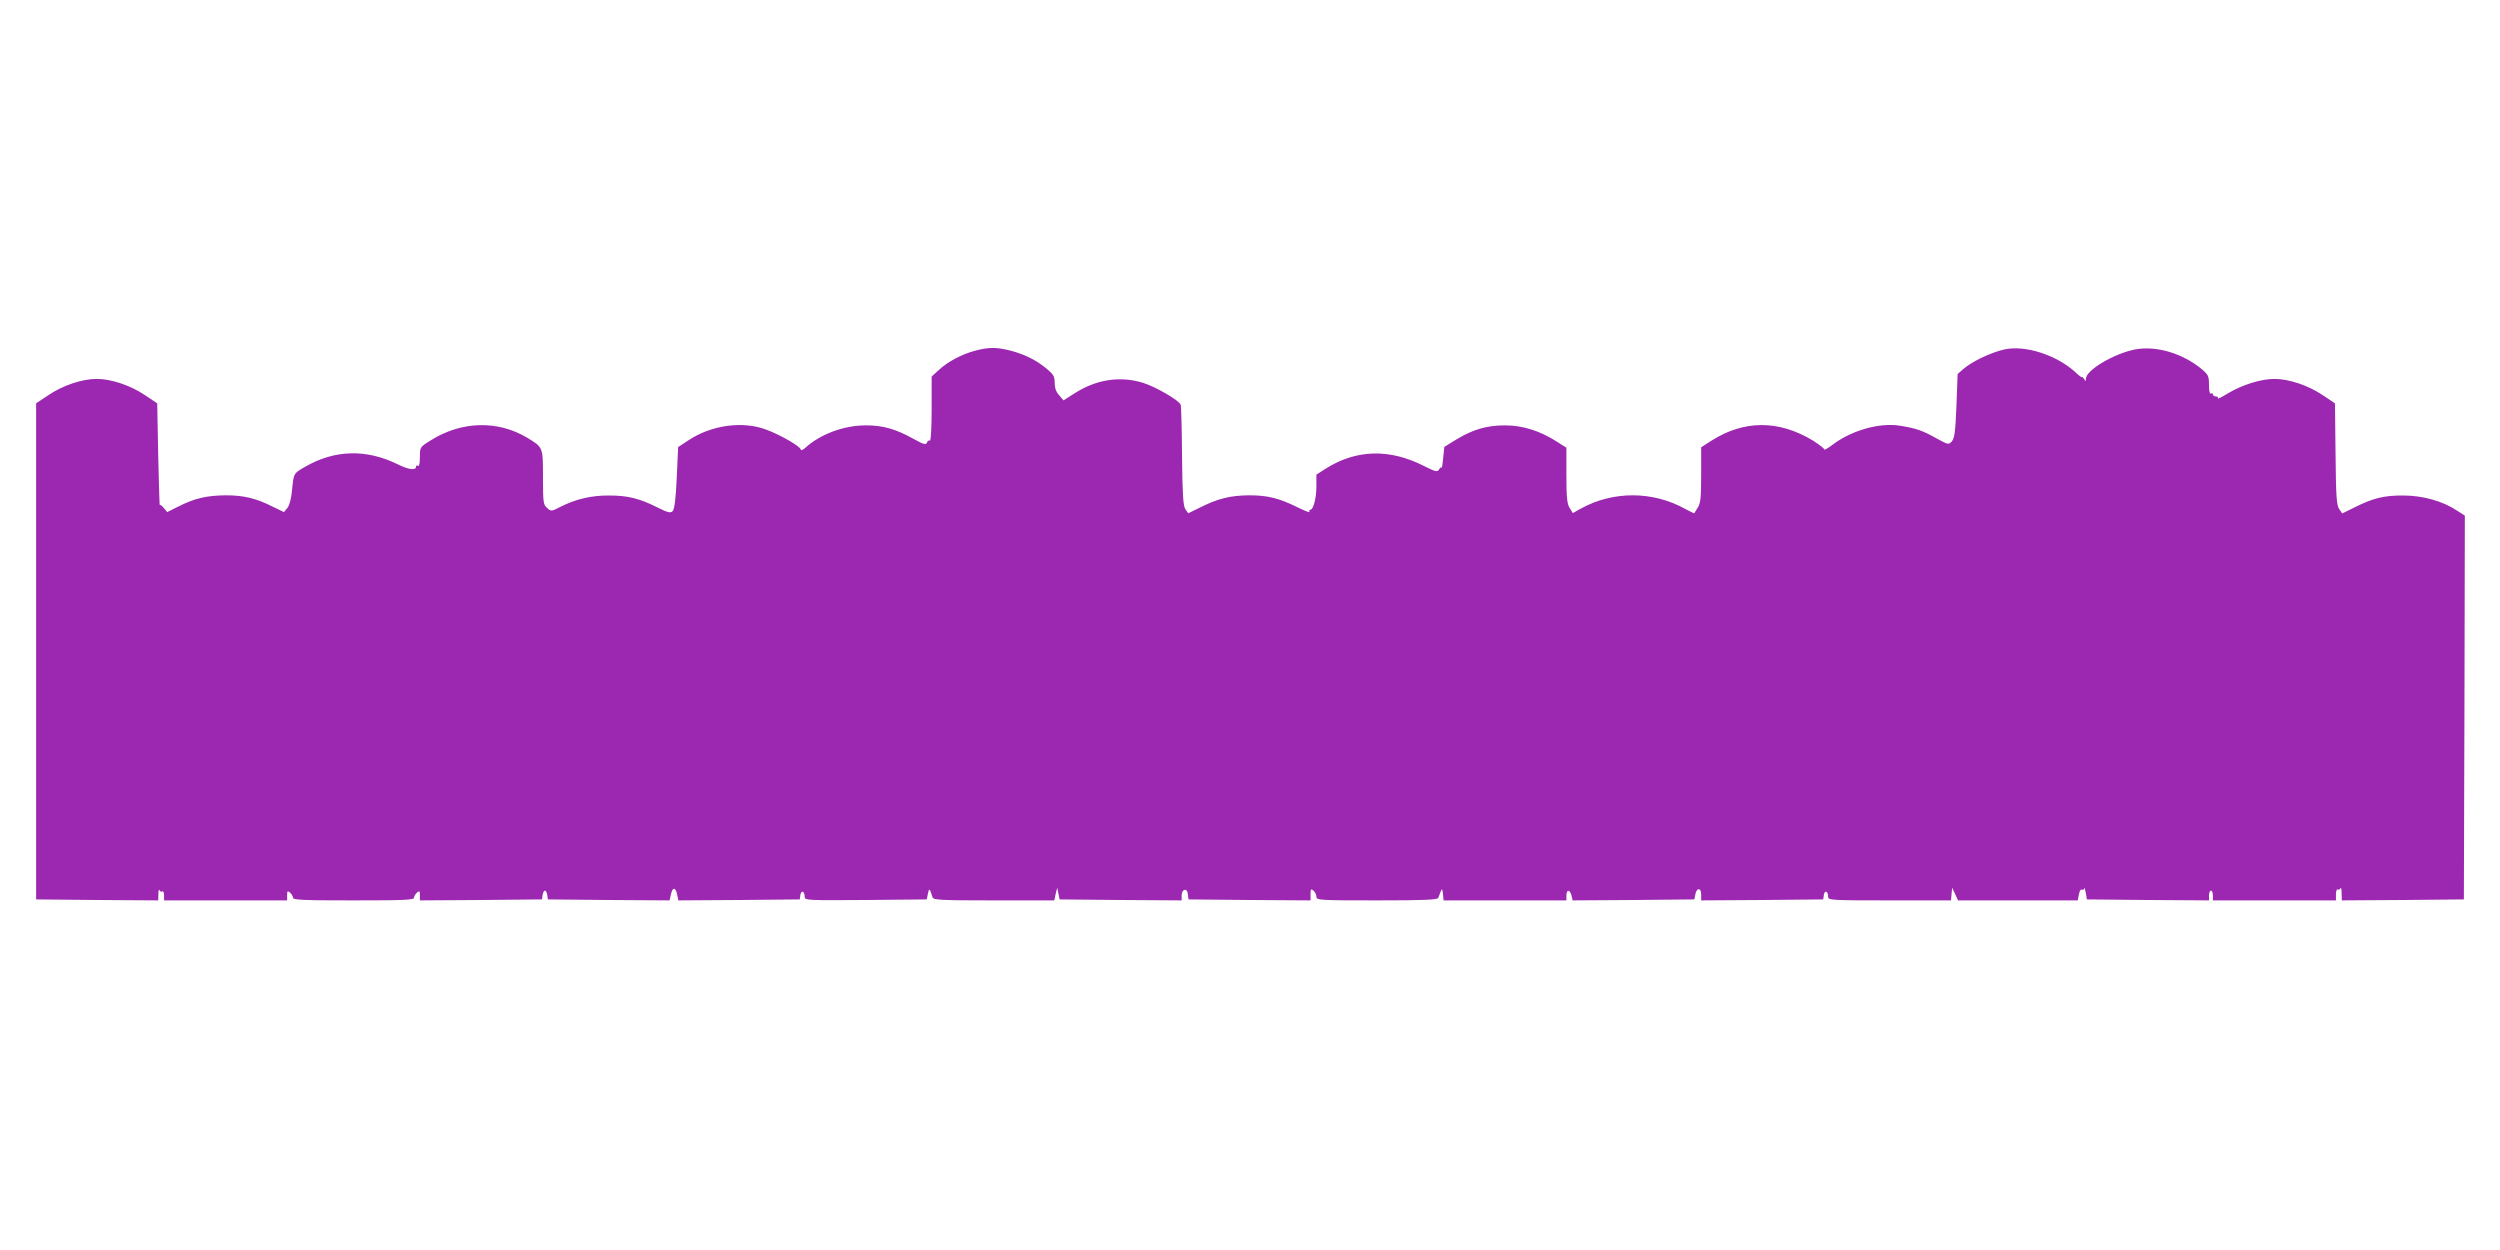
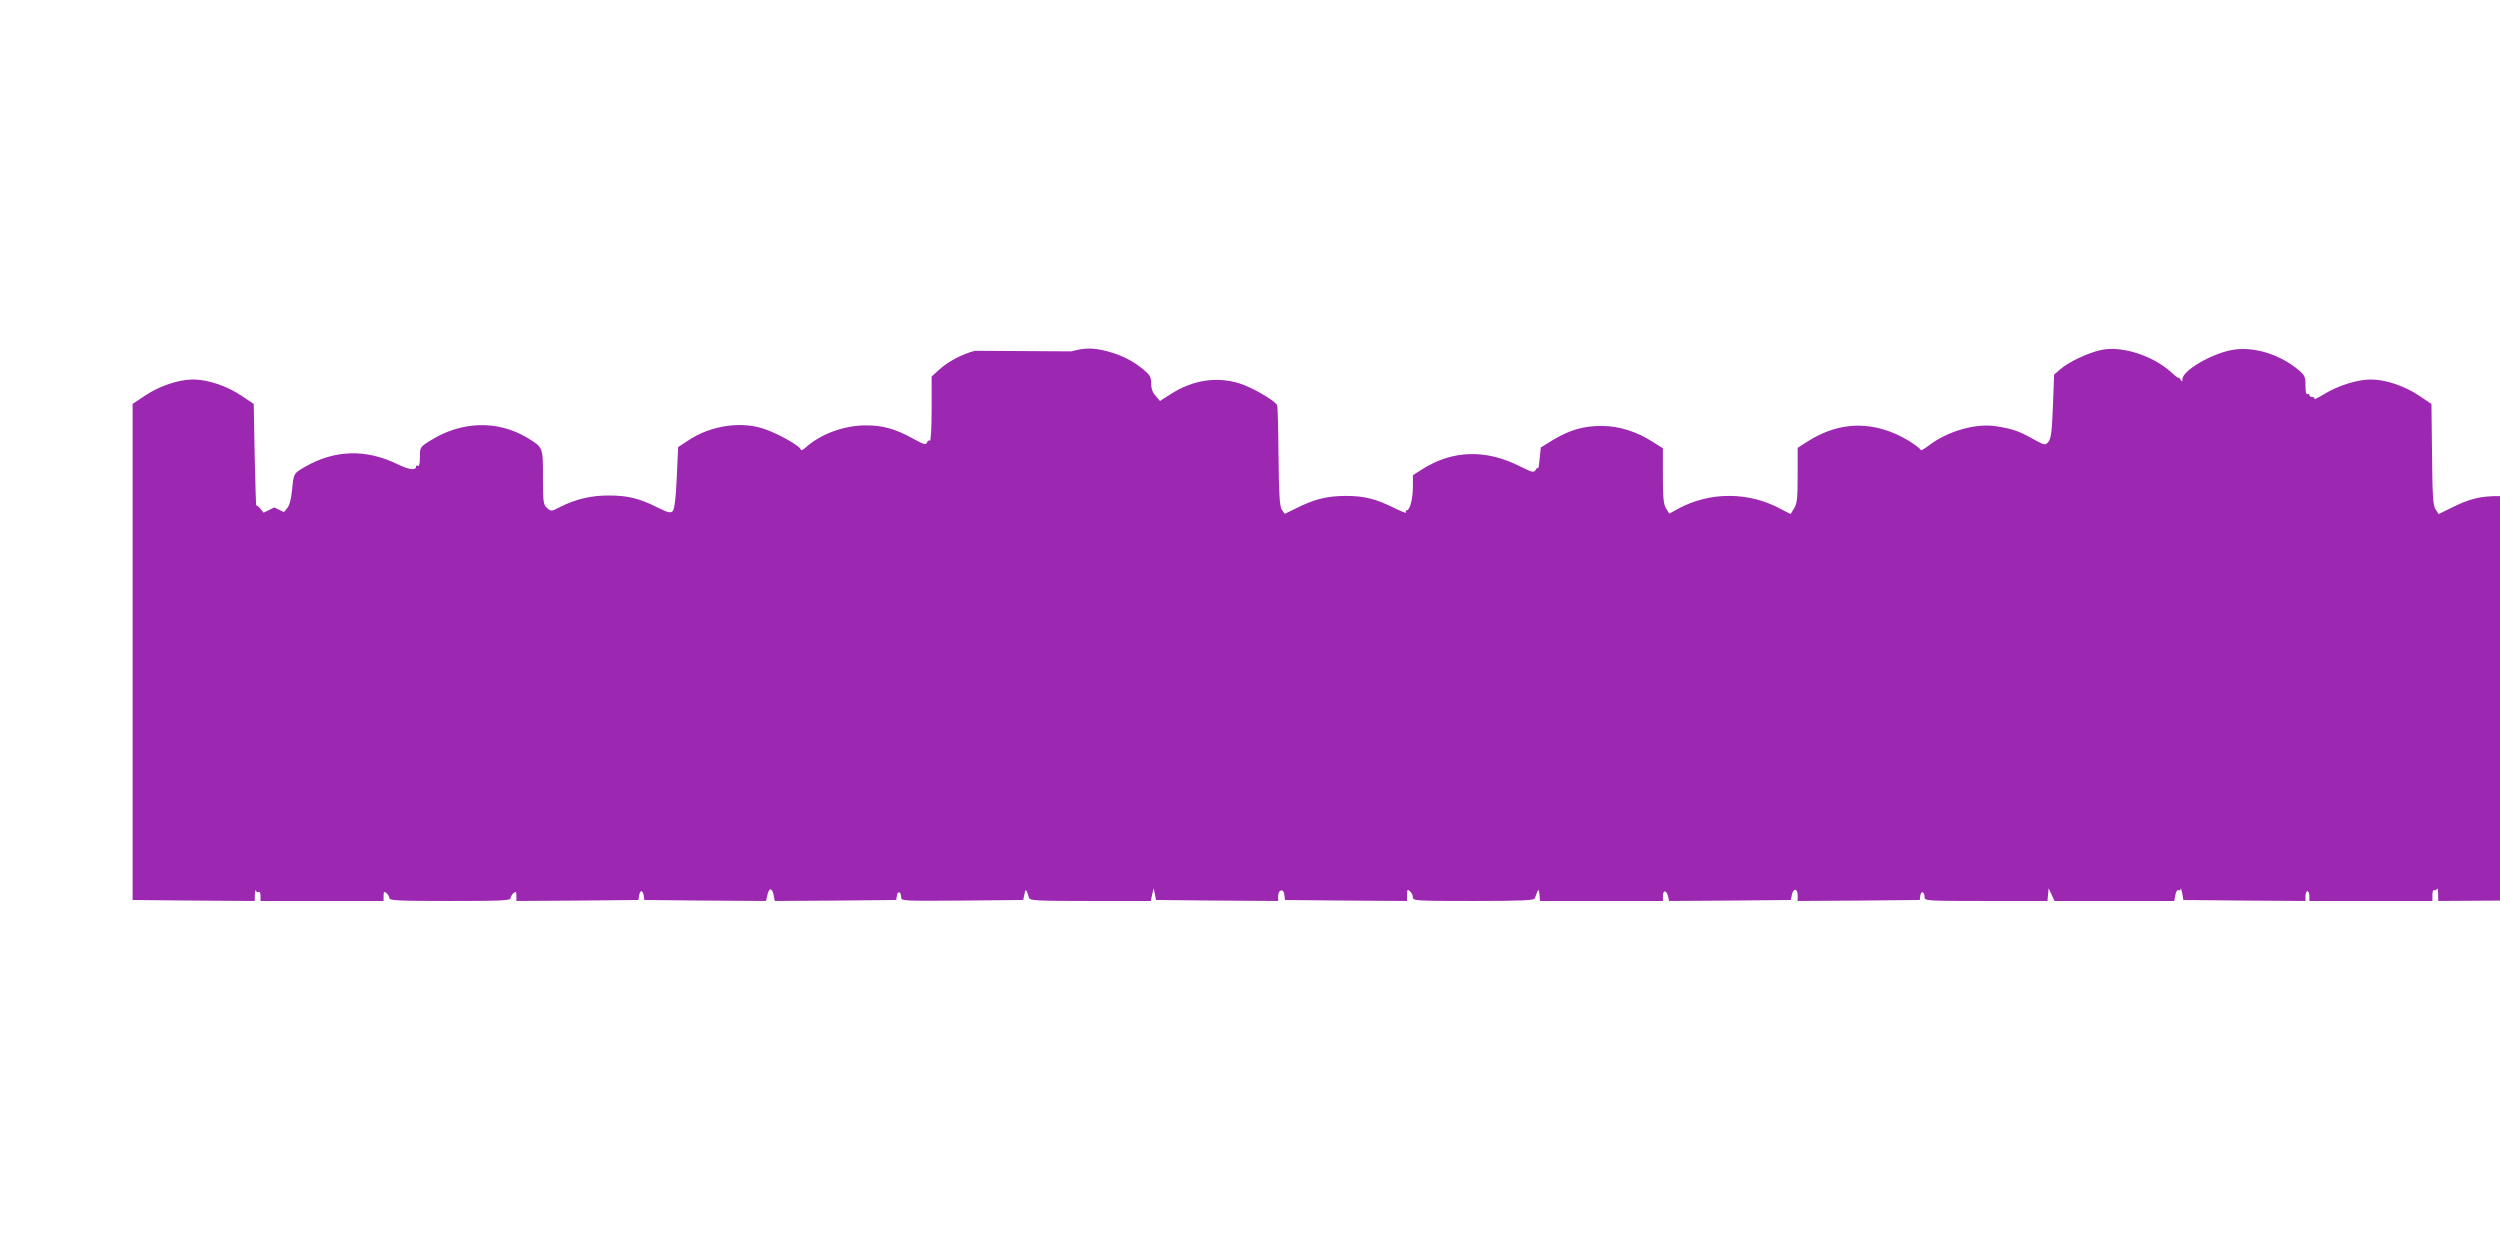
<svg xmlns="http://www.w3.org/2000/svg" version="1.0" width="1280pt" height="640pt" viewBox="0 0 1280 640" preserveAspectRatio="xMidYMid meet">
  <g transform="translate(0,640) scale(0.1,-0.1)" fill="#9c27b0" stroke="none">
-     <path d="M4991 4604 c-67 -18 -139 -56 -185 -99 l-36 -33 0 -166 c0 -96 -4 -165 -9 -162 -5 3 -12 -1 -15 -10 -5 -13 -16 -10 -69 19 -91 51 -159 70 -246 69 -110 0 -232 -45 -308 -115 -13 -11 -23 -15 -23 -9 0 15 -101 74 -176 102 -121 46 -282 24 -400 -55 l-52 -34 -7 -157 c-5 -110 -12 -162 -21 -171 -11 -11 -24 -8 -76 18 -93 47 -154 62 -248 62 -91 1 -171 -18 -251 -58 -46 -24 -47 -24 -68 -6 -19 17 -21 28 -21 158 0 155 1 152 -81 202 -153 91 -338 85 -496 -15 -53 -33 -53 -34 -53 -84 0 -32 -4 -49 -10 -45 -5 3 -10 2 -10 -4 0 -21 -37 -16 -92 11 -163 80 -323 76 -476 -12 -60 -35 -58 -32 -67 -122 -4 -41 -13 -76 -24 -89 l-17 -21 -50 24 c-92 47 -154 62 -249 62 -97 -1 -159 -15 -245 -59 l-54 -27 -18 22 c-10 12 -19 18 -20 14 -1 -5 -5 110 -8 256 l-5 265 -63 42 c-74 50 -173 83 -247 83 -74 0 -173 -33 -247 -83 l-63 -42 0 -1270 0 -1270 313 -3 312 -2 1 32 c0 18 3 27 6 20 2 -6 9 -10 14 -6 5 3 9 -6 9 -20 l0 -26 315 0 315 0 0 26 c0 22 2 25 15 14 8 -7 15 -19 15 -26 0 -12 53 -14 310 -14 257 0 310 2 310 14 0 7 7 19 15 26 13 11 15 8 15 -14 l0 -26 313 2 312 3 3 22 c2 13 7 23 12 23 5 0 10 -10 12 -23 l3 -22 312 -3 311 -2 7 30 c8 39 24 39 32 0 l6 -30 311 2 311 3 3 23 c4 26 22 20 22 -9 0 -19 8 -19 312 -17 l313 3 6 30 c6 30 9 28 24 -20 4 -13 47 -15 313 -15 l310 0 7 33 8 32 6 -30 6 -30 313 -3 312 -2 0 24 c0 35 28 42 32 8 l3 -27 313 -3 312 -2 0 31 c0 27 2 30 15 19 8 -7 15 -21 15 -31 0 -18 13 -19 310 -19 240 0 311 3 314 13 2 6 8 21 12 32 7 17 9 15 12 -12 l3 -33 315 0 314 0 0 25 c0 32 18 32 26 0 l6 -25 312 2 311 3 5 25 c7 37 30 36 30 0 l0 -30 313 2 312 3 3 23 c4 26 22 20 22 -9 0 -18 10 -19 314 -19 l315 0 3 33 3 32 15 -32 15 -33 306 0 307 0 6 31 c3 17 10 28 16 24 5 -3 11 0 11 7 1 7 4 -3 8 -22 l6 -35 313 -3 312 -2 0 25 c0 14 5 25 10 25 6 0 10 -11 10 -25 l0 -25 315 0 315 0 0 31 c0 16 4 28 9 25 5 -4 12 0 14 6 3 7 6 -4 6 -25 l1 -37 313 2 312 3 3 982 2 983 -39 25 c-73 49 -176 78 -276 78 -99 1 -157 -14 -252 -62 l-61 -30 -16 24 c-13 20 -16 67 -18 282 l-3 258 -63 42 c-74 50 -173 83 -247 83 -68 0 -165 -30 -238 -74 -31 -19 -55 -31 -52 -25 4 5 -1 9 -9 9 -9 0 -16 5 -16 11 0 5 -4 7 -10 4 -6 -4 -10 13 -10 44 0 45 -3 52 -37 81 -98 81 -232 121 -340 101 -107 -20 -253 -106 -253 -150 0 -14 -2 -14 -10 -1 -5 8 -10 12 -10 9 0 -4 -16 8 -36 27 -96 87 -255 138 -361 115 -68 -15 -165 -61 -209 -99 l-31 -27 -6 -162 c-5 -131 -10 -166 -23 -182 -17 -19 -18 -19 -80 15 -69 39 -103 51 -184 64 -104 18 -250 -23 -347 -97 -24 -18 -43 -29 -43 -24 0 5 -27 26 -59 46 -174 105 -351 105 -518 -1 l-53 -34 0 -140 c0 -115 -3 -146 -17 -168 -9 -15 -18 -28 -18 -30 -1 -1 -22 9 -46 22 -167 93 -370 93 -535 2 l-41 -23 -17 27 c-13 22 -16 57 -16 168 l0 140 -51 32 c-82 53 -173 82 -260 82 -94 1 -165 -20 -249 -70 l-65 -40 -6 -58 c-3 -33 -7 -54 -8 -49 -1 6 -6 2 -12 -7 -9 -16 -16 -15 -80 17 -176 89 -346 84 -502 -15 l-47 -30 0 -58 c0 -62 -15 -122 -32 -122 -5 0 -6 -5 -3 -11 4 -5 -19 3 -52 19 -102 51 -160 66 -258 66 -97 -1 -159 -16 -256 -65 l-55 -27 -15 21 c-11 17 -15 74 -17 272 -1 138 -4 256 -7 263 -8 22 -128 92 -193 112 -117 36 -239 18 -352 -55 l-55 -35 -22 26 c-16 17 -23 38 -23 64 0 33 -6 43 -42 73 -55 45 -113 73 -185 92 -70 18 -112 18 -182 -1z" />
+     <path d="M4991 4604 c-67 -18 -139 -56 -185 -99 l-36 -33 0 -166 c0 -96 -4 -165 -9 -162 -5 3 -12 -1 -15 -10 -5 -13 -16 -10 -69 19 -91 51 -159 70 -246 69 -110 0 -232 -45 -308 -115 -13 -11 -23 -15 -23 -9 0 15 -101 74 -176 102 -121 46 -282 24 -400 -55 l-52 -34 -7 -157 c-5 -110 -12 -162 -21 -171 -11 -11 -24 -8 -76 18 -93 47 -154 62 -248 62 -91 1 -171 -18 -251 -58 -46 -24 -47 -24 -68 -6 -19 17 -21 28 -21 158 0 155 1 152 -81 202 -153 91 -338 85 -496 -15 -53 -33 -53 -34 -53 -84 0 -32 -4 -49 -10 -45 -5 3 -10 2 -10 -4 0 -21 -37 -16 -92 11 -163 80 -323 76 -476 -12 -60 -35 -58 -32 -67 -122 -4 -41 -13 -76 -24 -89 l-17 -21 -50 24 l-54 -27 -18 22 c-10 12 -19 18 -20 14 -1 -5 -5 110 -8 256 l-5 265 -63 42 c-74 50 -173 83 -247 83 -74 0 -173 -33 -247 -83 l-63 -42 0 -1270 0 -1270 313 -3 312 -2 1 32 c0 18 3 27 6 20 2 -6 9 -10 14 -6 5 3 9 -6 9 -20 l0 -26 315 0 315 0 0 26 c0 22 2 25 15 14 8 -7 15 -19 15 -26 0 -12 53 -14 310 -14 257 0 310 2 310 14 0 7 7 19 15 26 13 11 15 8 15 -14 l0 -26 313 2 312 3 3 22 c2 13 7 23 12 23 5 0 10 -10 12 -23 l3 -22 312 -3 311 -2 7 30 c8 39 24 39 32 0 l6 -30 311 2 311 3 3 23 c4 26 22 20 22 -9 0 -19 8 -19 312 -17 l313 3 6 30 c6 30 9 28 24 -20 4 -13 47 -15 313 -15 l310 0 7 33 8 32 6 -30 6 -30 313 -3 312 -2 0 24 c0 35 28 42 32 8 l3 -27 313 -3 312 -2 0 31 c0 27 2 30 15 19 8 -7 15 -21 15 -31 0 -18 13 -19 310 -19 240 0 311 3 314 13 2 6 8 21 12 32 7 17 9 15 12 -12 l3 -33 315 0 314 0 0 25 c0 32 18 32 26 0 l6 -25 312 2 311 3 5 25 c7 37 30 36 30 0 l0 -30 313 2 312 3 3 23 c4 26 22 20 22 -9 0 -18 10 -19 314 -19 l315 0 3 33 3 32 15 -32 15 -33 306 0 307 0 6 31 c3 17 10 28 16 24 5 -3 11 0 11 7 1 7 4 -3 8 -22 l6 -35 313 -3 312 -2 0 25 c0 14 5 25 10 25 6 0 10 -11 10 -25 l0 -25 315 0 315 0 0 31 c0 16 4 28 9 25 5 -4 12 0 14 6 3 7 6 -4 6 -25 l1 -37 313 2 312 3 3 982 2 983 -39 25 c-73 49 -176 78 -276 78 -99 1 -157 -14 -252 -62 l-61 -30 -16 24 c-13 20 -16 67 -18 282 l-3 258 -63 42 c-74 50 -173 83 -247 83 -68 0 -165 -30 -238 -74 -31 -19 -55 -31 -52 -25 4 5 -1 9 -9 9 -9 0 -16 5 -16 11 0 5 -4 7 -10 4 -6 -4 -10 13 -10 44 0 45 -3 52 -37 81 -98 81 -232 121 -340 101 -107 -20 -253 -106 -253 -150 0 -14 -2 -14 -10 -1 -5 8 -10 12 -10 9 0 -4 -16 8 -36 27 -96 87 -255 138 -361 115 -68 -15 -165 -61 -209 -99 l-31 -27 -6 -162 c-5 -131 -10 -166 -23 -182 -17 -19 -18 -19 -80 15 -69 39 -103 51 -184 64 -104 18 -250 -23 -347 -97 -24 -18 -43 -29 -43 -24 0 5 -27 26 -59 46 -174 105 -351 105 -518 -1 l-53 -34 0 -140 c0 -115 -3 -146 -17 -168 -9 -15 -18 -28 -18 -30 -1 -1 -22 9 -46 22 -167 93 -370 93 -535 2 l-41 -23 -17 27 c-13 22 -16 57 -16 168 l0 140 -51 32 c-82 53 -173 82 -260 82 -94 1 -165 -20 -249 -70 l-65 -40 -6 -58 c-3 -33 -7 -54 -8 -49 -1 6 -6 2 -12 -7 -9 -16 -16 -15 -80 17 -176 89 -346 84 -502 -15 l-47 -30 0 -58 c0 -62 -15 -122 -32 -122 -5 0 -6 -5 -3 -11 4 -5 -19 3 -52 19 -102 51 -160 66 -258 66 -97 -1 -159 -16 -256 -65 l-55 -27 -15 21 c-11 17 -15 74 -17 272 -1 138 -4 256 -7 263 -8 22 -128 92 -193 112 -117 36 -239 18 -352 -55 l-55 -35 -22 26 c-16 17 -23 38 -23 64 0 33 -6 43 -42 73 -55 45 -113 73 -185 92 -70 18 -112 18 -182 -1z" />
  </g>
</svg>